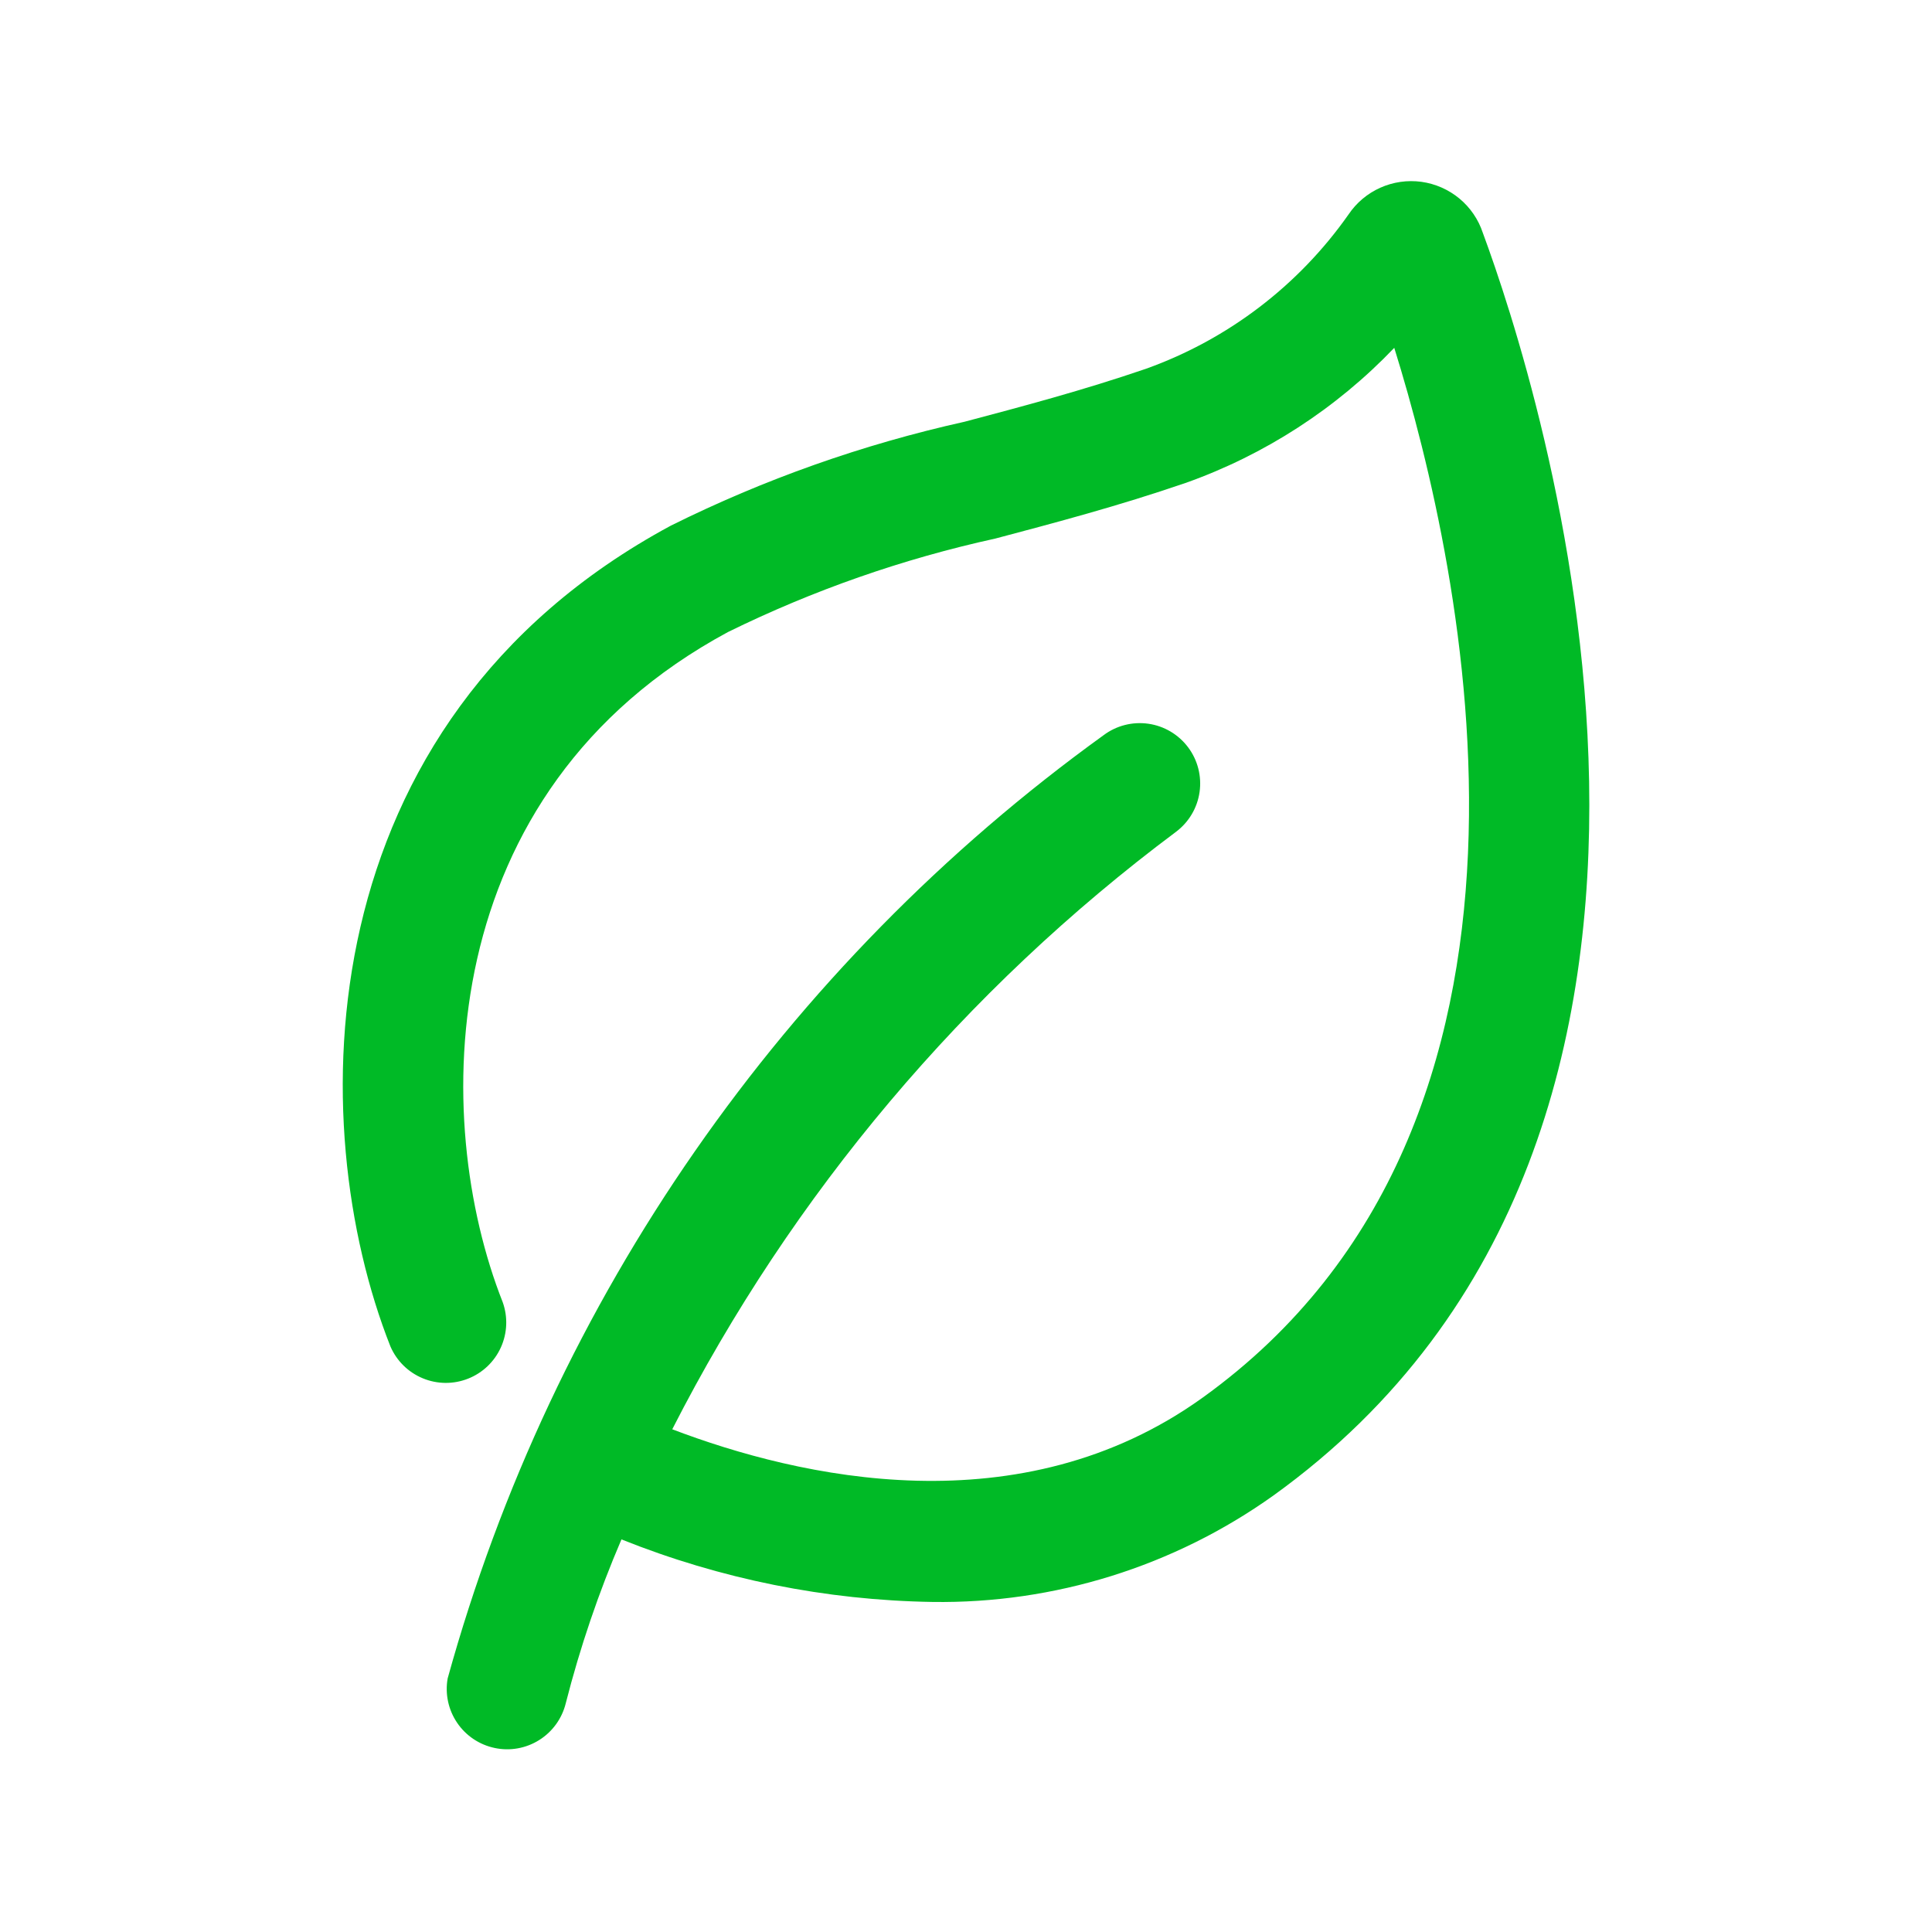
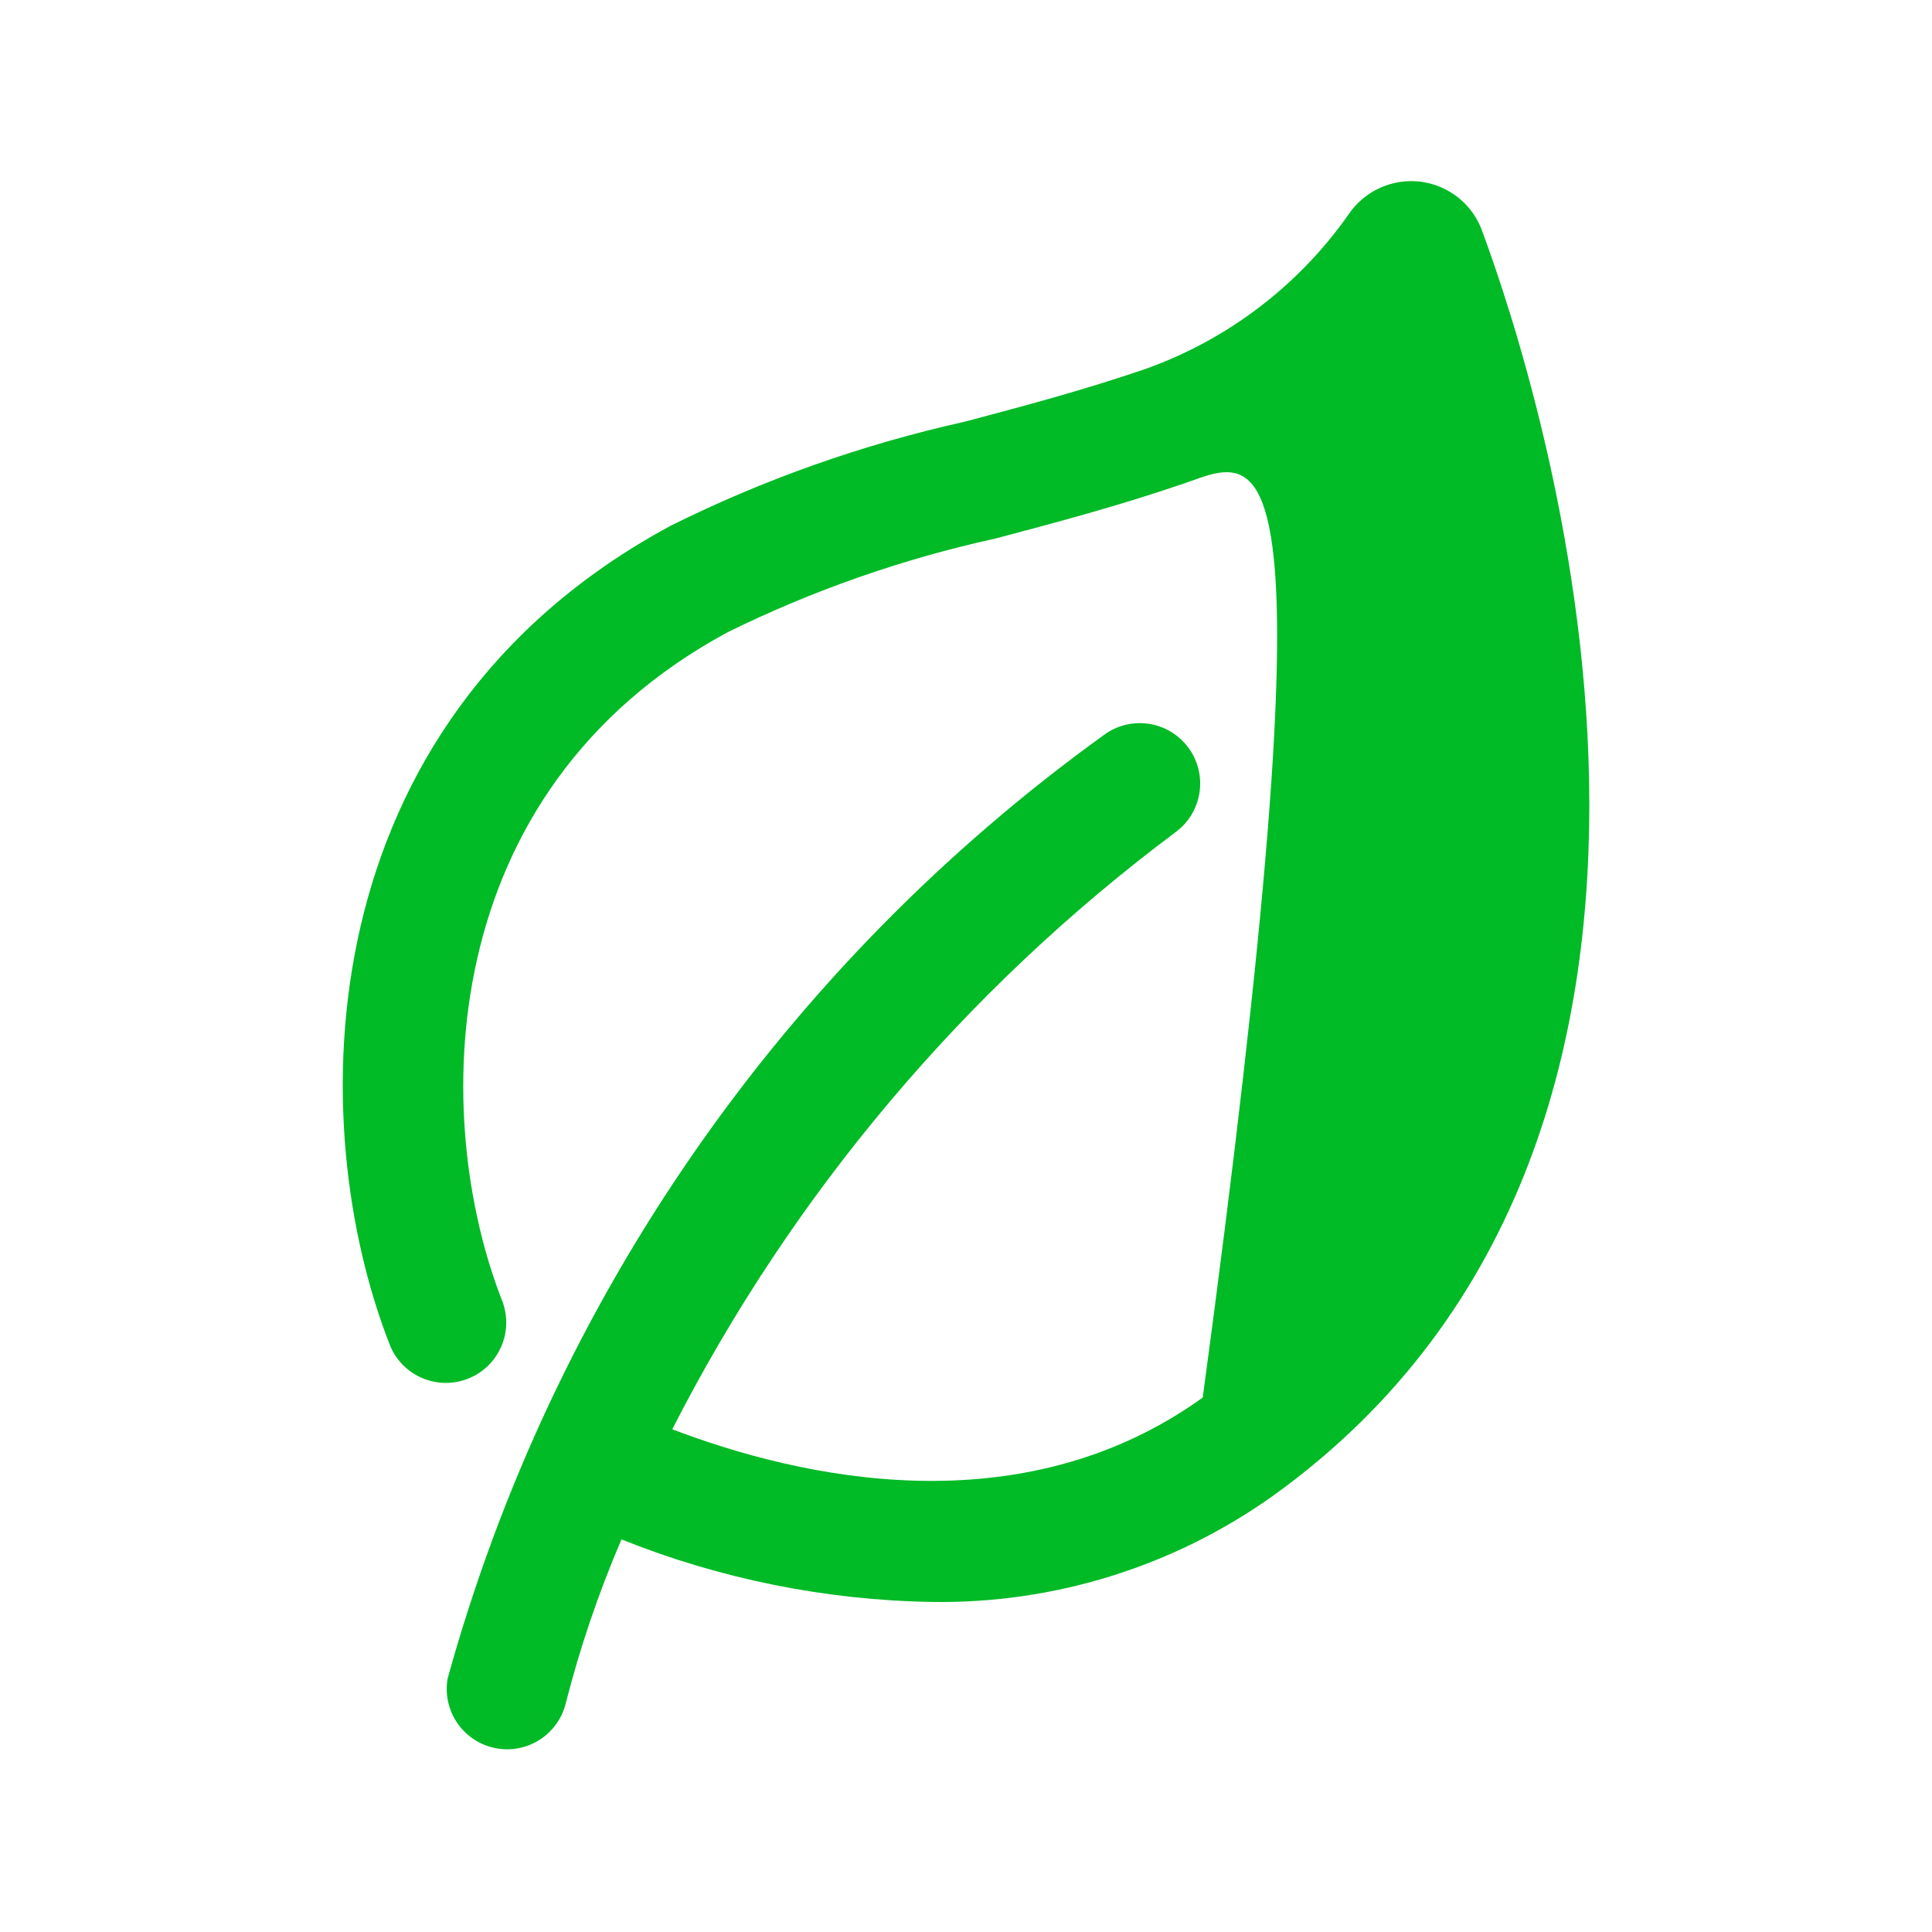
<svg xmlns="http://www.w3.org/2000/svg" fill="none" viewBox="0 0 48 48" height="48" width="48">
-   <path fill="#00BA26" d="M31.634 37.158C29.165 38.918 26.198 39.844 23.166 39.8C20.517 39.758 17.899 39.231 15.44 38.246C14.874 39.565 14.411 40.927 14.056 42.318C13.963 42.696 13.727 43.023 13.398 43.23C13.068 43.438 12.671 43.509 12.29 43.428C11.909 43.348 11.574 43.123 11.356 42.8C11.138 42.478 11.054 42.083 11.122 41.7C13.731 32.263 19.479 23.996 27.418 18.266C27.736 18.027 28.136 17.925 28.53 17.981C28.924 18.037 29.279 18.248 29.518 18.566C29.757 18.884 29.859 19.284 29.803 19.678C29.747 20.072 29.536 20.427 29.218 20.666C23.964 24.59 19.682 29.669 16.702 35.51C19.85 36.71 25.35 37.98 29.882 34.722C39.38 27.89 36.37 14.198 34.64 8.642C33.197 10.152 31.421 11.302 29.452 12C27.764 12.578 26.222 12.984 24.73 13.38C22.431 13.884 20.201 14.664 18.088 15.702C10.718 19.674 10.704 27.832 12.488 32.348C12.621 32.715 12.605 33.119 12.445 33.474C12.285 33.83 11.992 34.109 11.63 34.252C11.267 34.396 10.863 34.393 10.503 34.243C10.142 34.094 9.855 33.81 9.7 33.452C7.52 27.94 7.572 17.962 16.666 13.06C18.985 11.907 21.436 11.04 23.964 10.478C25.404 10.096 26.894 9.702 28.472 9.162C30.505 8.434 32.263 7.095 33.504 5.328C33.7 5.037 33.973 4.807 34.293 4.664C34.613 4.521 34.967 4.47 35.314 4.517C35.661 4.565 35.988 4.709 36.258 4.932C36.528 5.156 36.73 5.451 36.84 5.784C38.178 9.4 44.28 28.064 31.634 37.158Z" />
+   <path fill="#00BA26" d="M31.634 37.158C29.165 38.918 26.198 39.844 23.166 39.8C20.517 39.758 17.899 39.231 15.44 38.246C14.874 39.565 14.411 40.927 14.056 42.318C13.963 42.696 13.727 43.023 13.398 43.23C13.068 43.438 12.671 43.509 12.29 43.428C11.909 43.348 11.574 43.123 11.356 42.8C11.138 42.478 11.054 42.083 11.122 41.7C13.731 32.263 19.479 23.996 27.418 18.266C27.736 18.027 28.136 17.925 28.53 17.981C28.924 18.037 29.279 18.248 29.518 18.566C29.757 18.884 29.859 19.284 29.803 19.678C29.747 20.072 29.536 20.427 29.218 20.666C23.964 24.59 19.682 29.669 16.702 35.51C19.85 36.71 25.35 37.98 29.882 34.722C33.197 10.152 31.421 11.302 29.452 12C27.764 12.578 26.222 12.984 24.73 13.38C22.431 13.884 20.201 14.664 18.088 15.702C10.718 19.674 10.704 27.832 12.488 32.348C12.621 32.715 12.605 33.119 12.445 33.474C12.285 33.83 11.992 34.109 11.63 34.252C11.267 34.396 10.863 34.393 10.503 34.243C10.142 34.094 9.855 33.81 9.7 33.452C7.52 27.94 7.572 17.962 16.666 13.06C18.985 11.907 21.436 11.04 23.964 10.478C25.404 10.096 26.894 9.702 28.472 9.162C30.505 8.434 32.263 7.095 33.504 5.328C33.7 5.037 33.973 4.807 34.293 4.664C34.613 4.521 34.967 4.47 35.314 4.517C35.661 4.565 35.988 4.709 36.258 4.932C36.528 5.156 36.73 5.451 36.84 5.784C38.178 9.4 44.28 28.064 31.634 37.158Z" />
</svg>